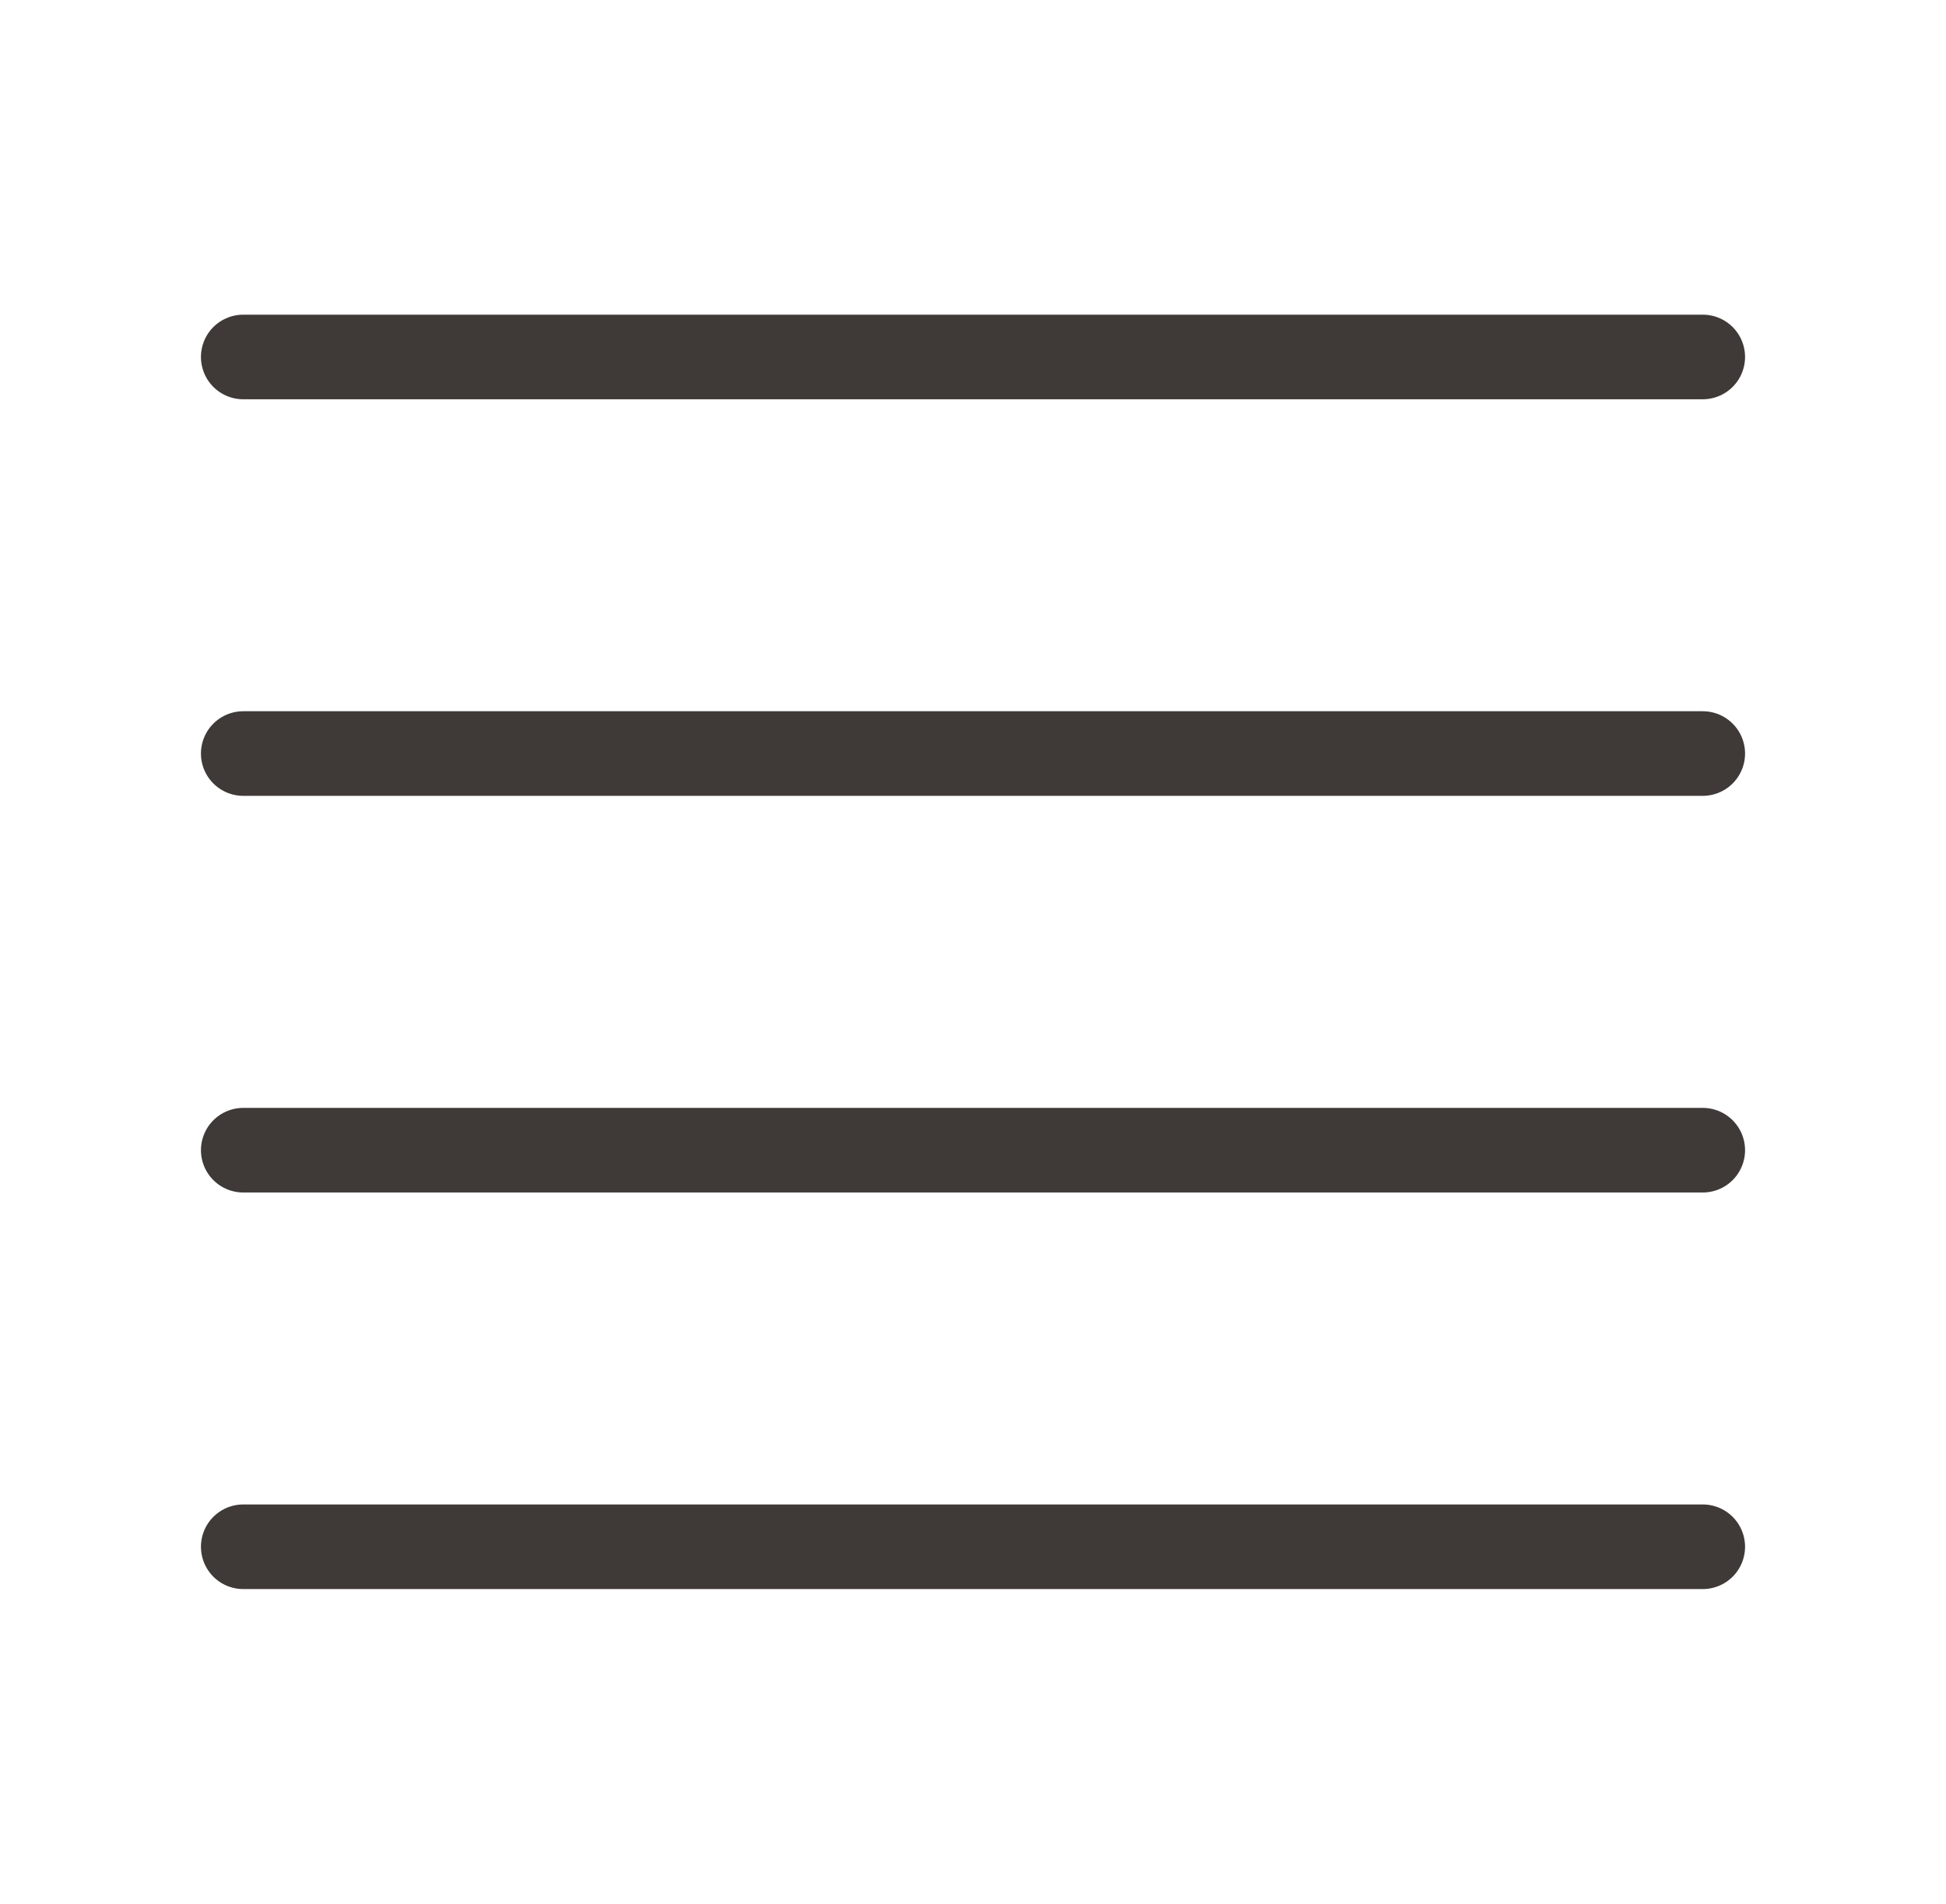
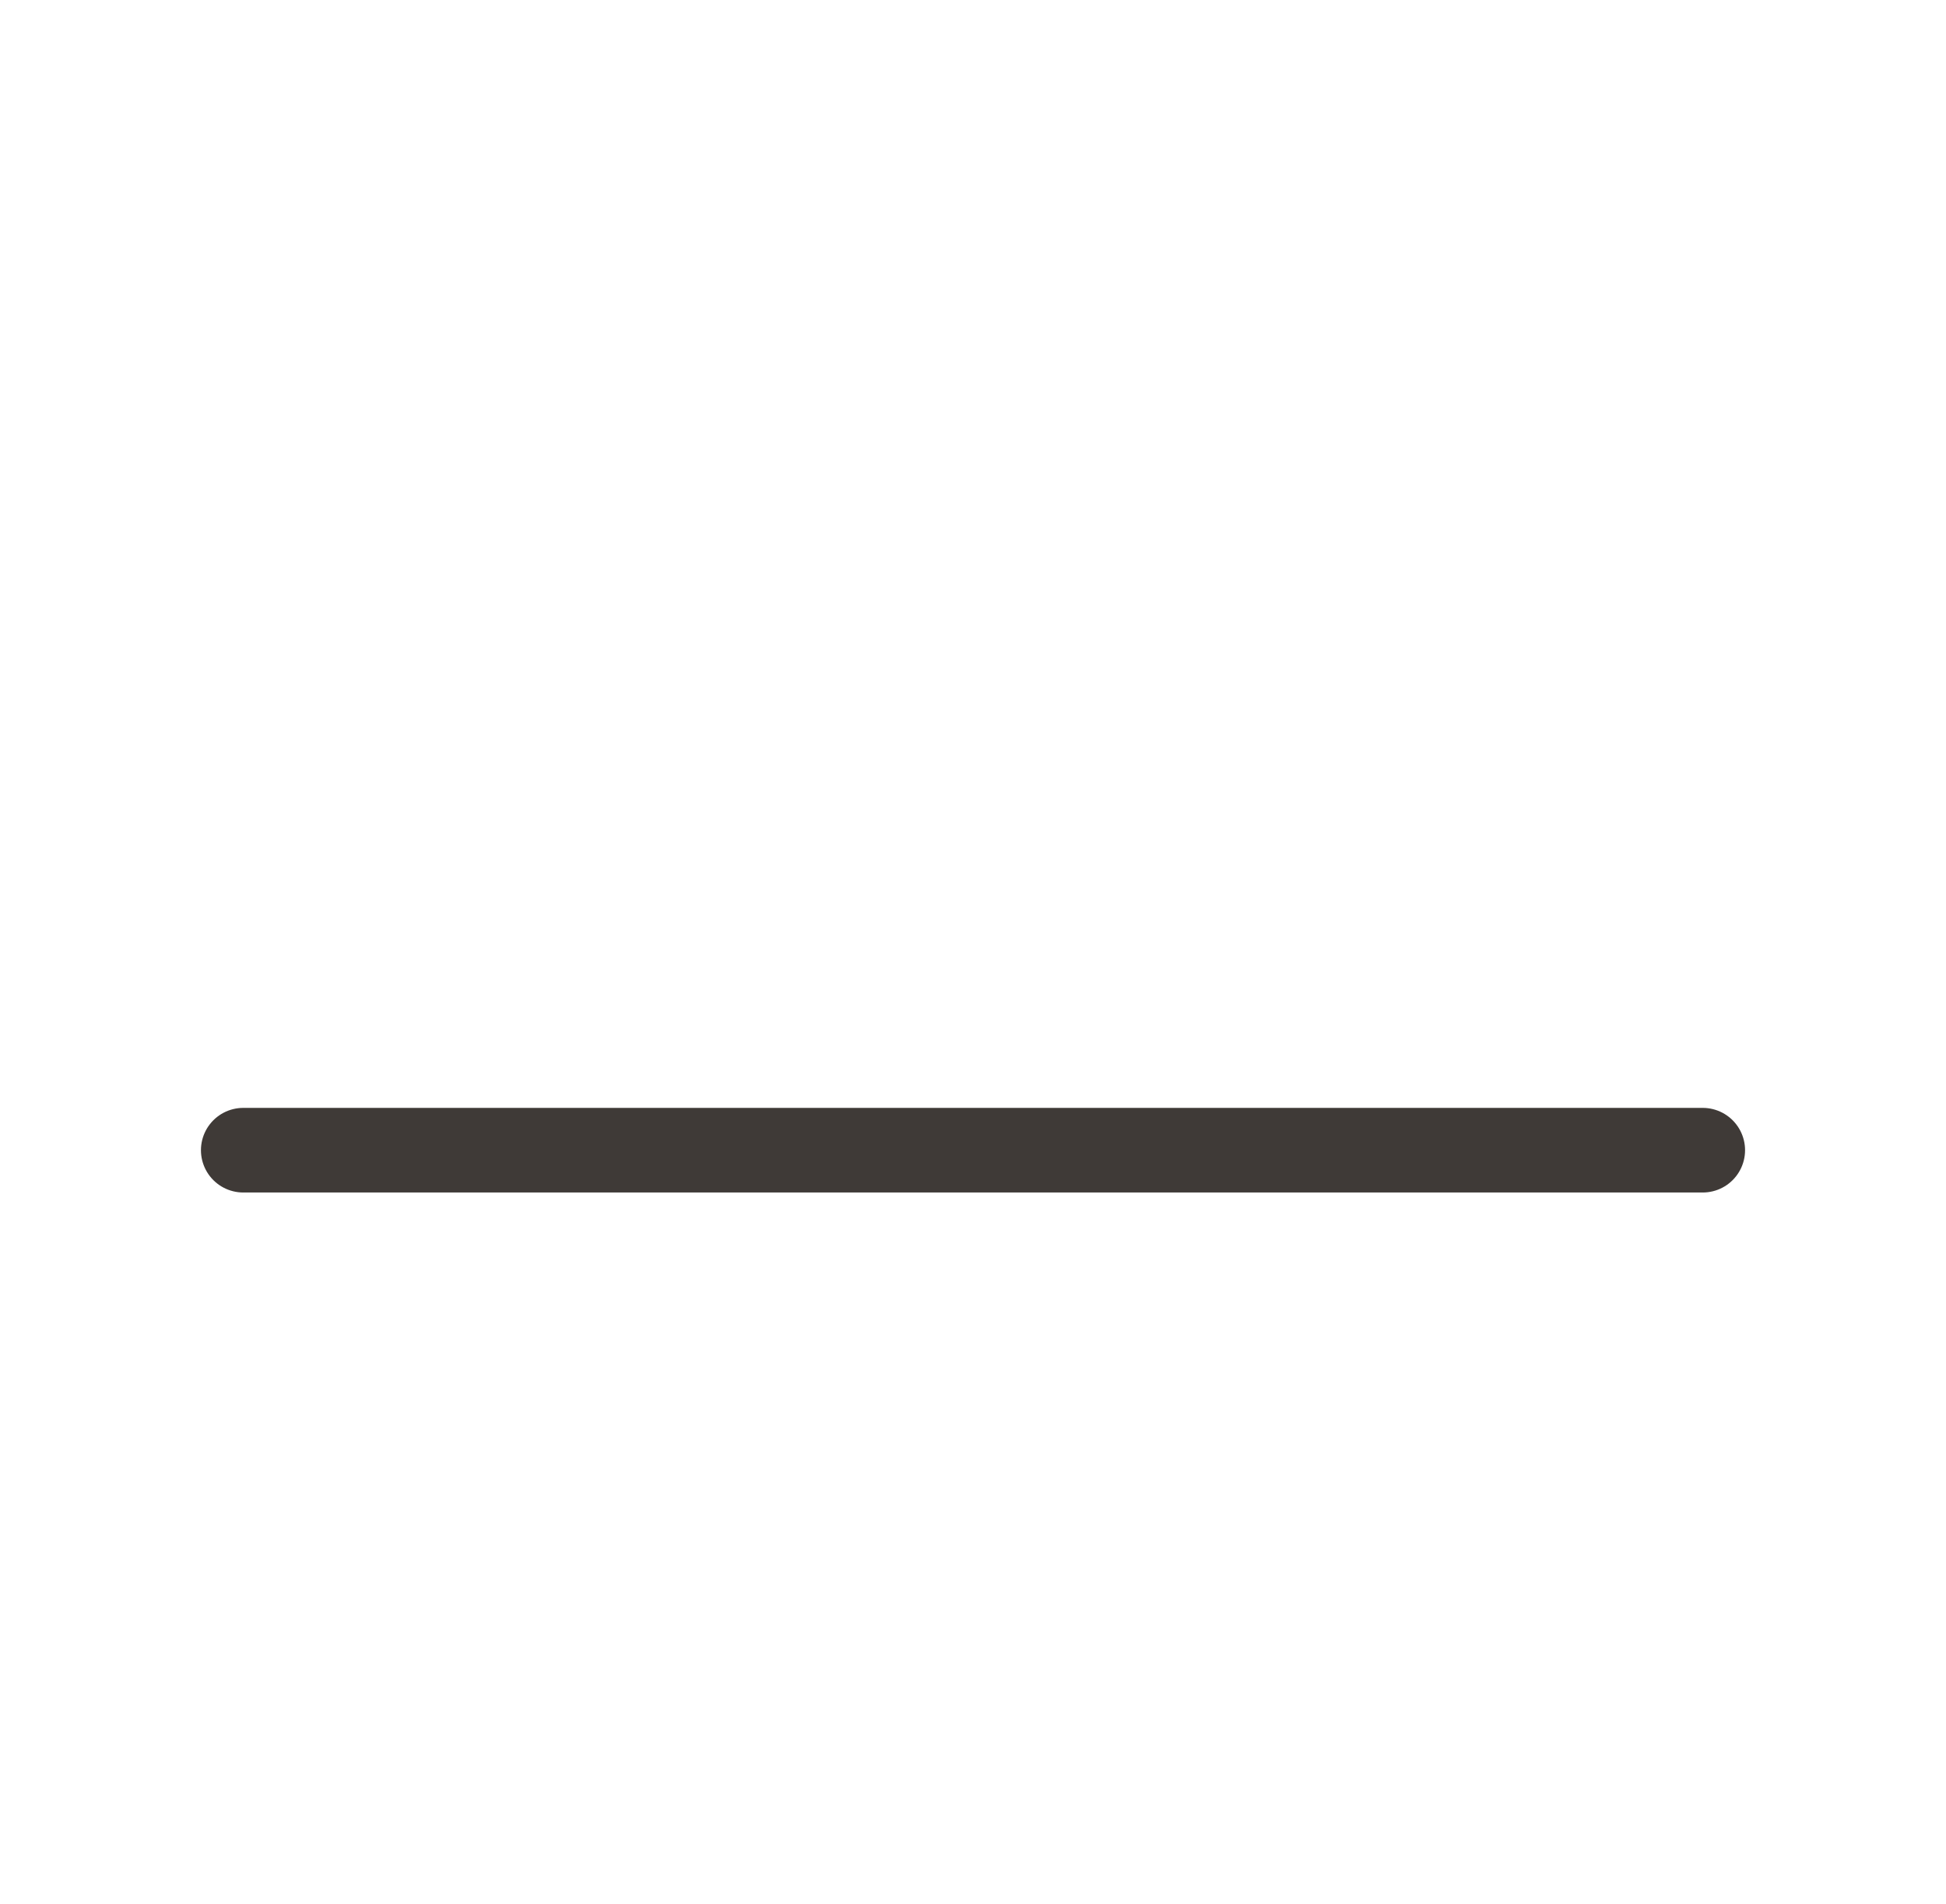
<svg xmlns="http://www.w3.org/2000/svg" width="46" height="45" viewBox="0 0 46 45" fill="none">
-   <path d="M40.25 17.812H5.75" stroke="#3F3A37" stroke-width="2" stroke-linecap="round" stroke-linejoin="round" />
-   <path d="M40.25 8.438H5.75" stroke="#3F3A37" stroke-width="2" stroke-linecap="round" stroke-linejoin="round" />
  <path d="M40.25 27.188H5.75" stroke="#3F3A37" stroke-width="2" stroke-linecap="round" stroke-linejoin="round" />
-   <path d="M40.25 36.562H5.75" stroke="#3F3A37" stroke-width="2" stroke-linecap="round" stroke-linejoin="round" />
</svg>